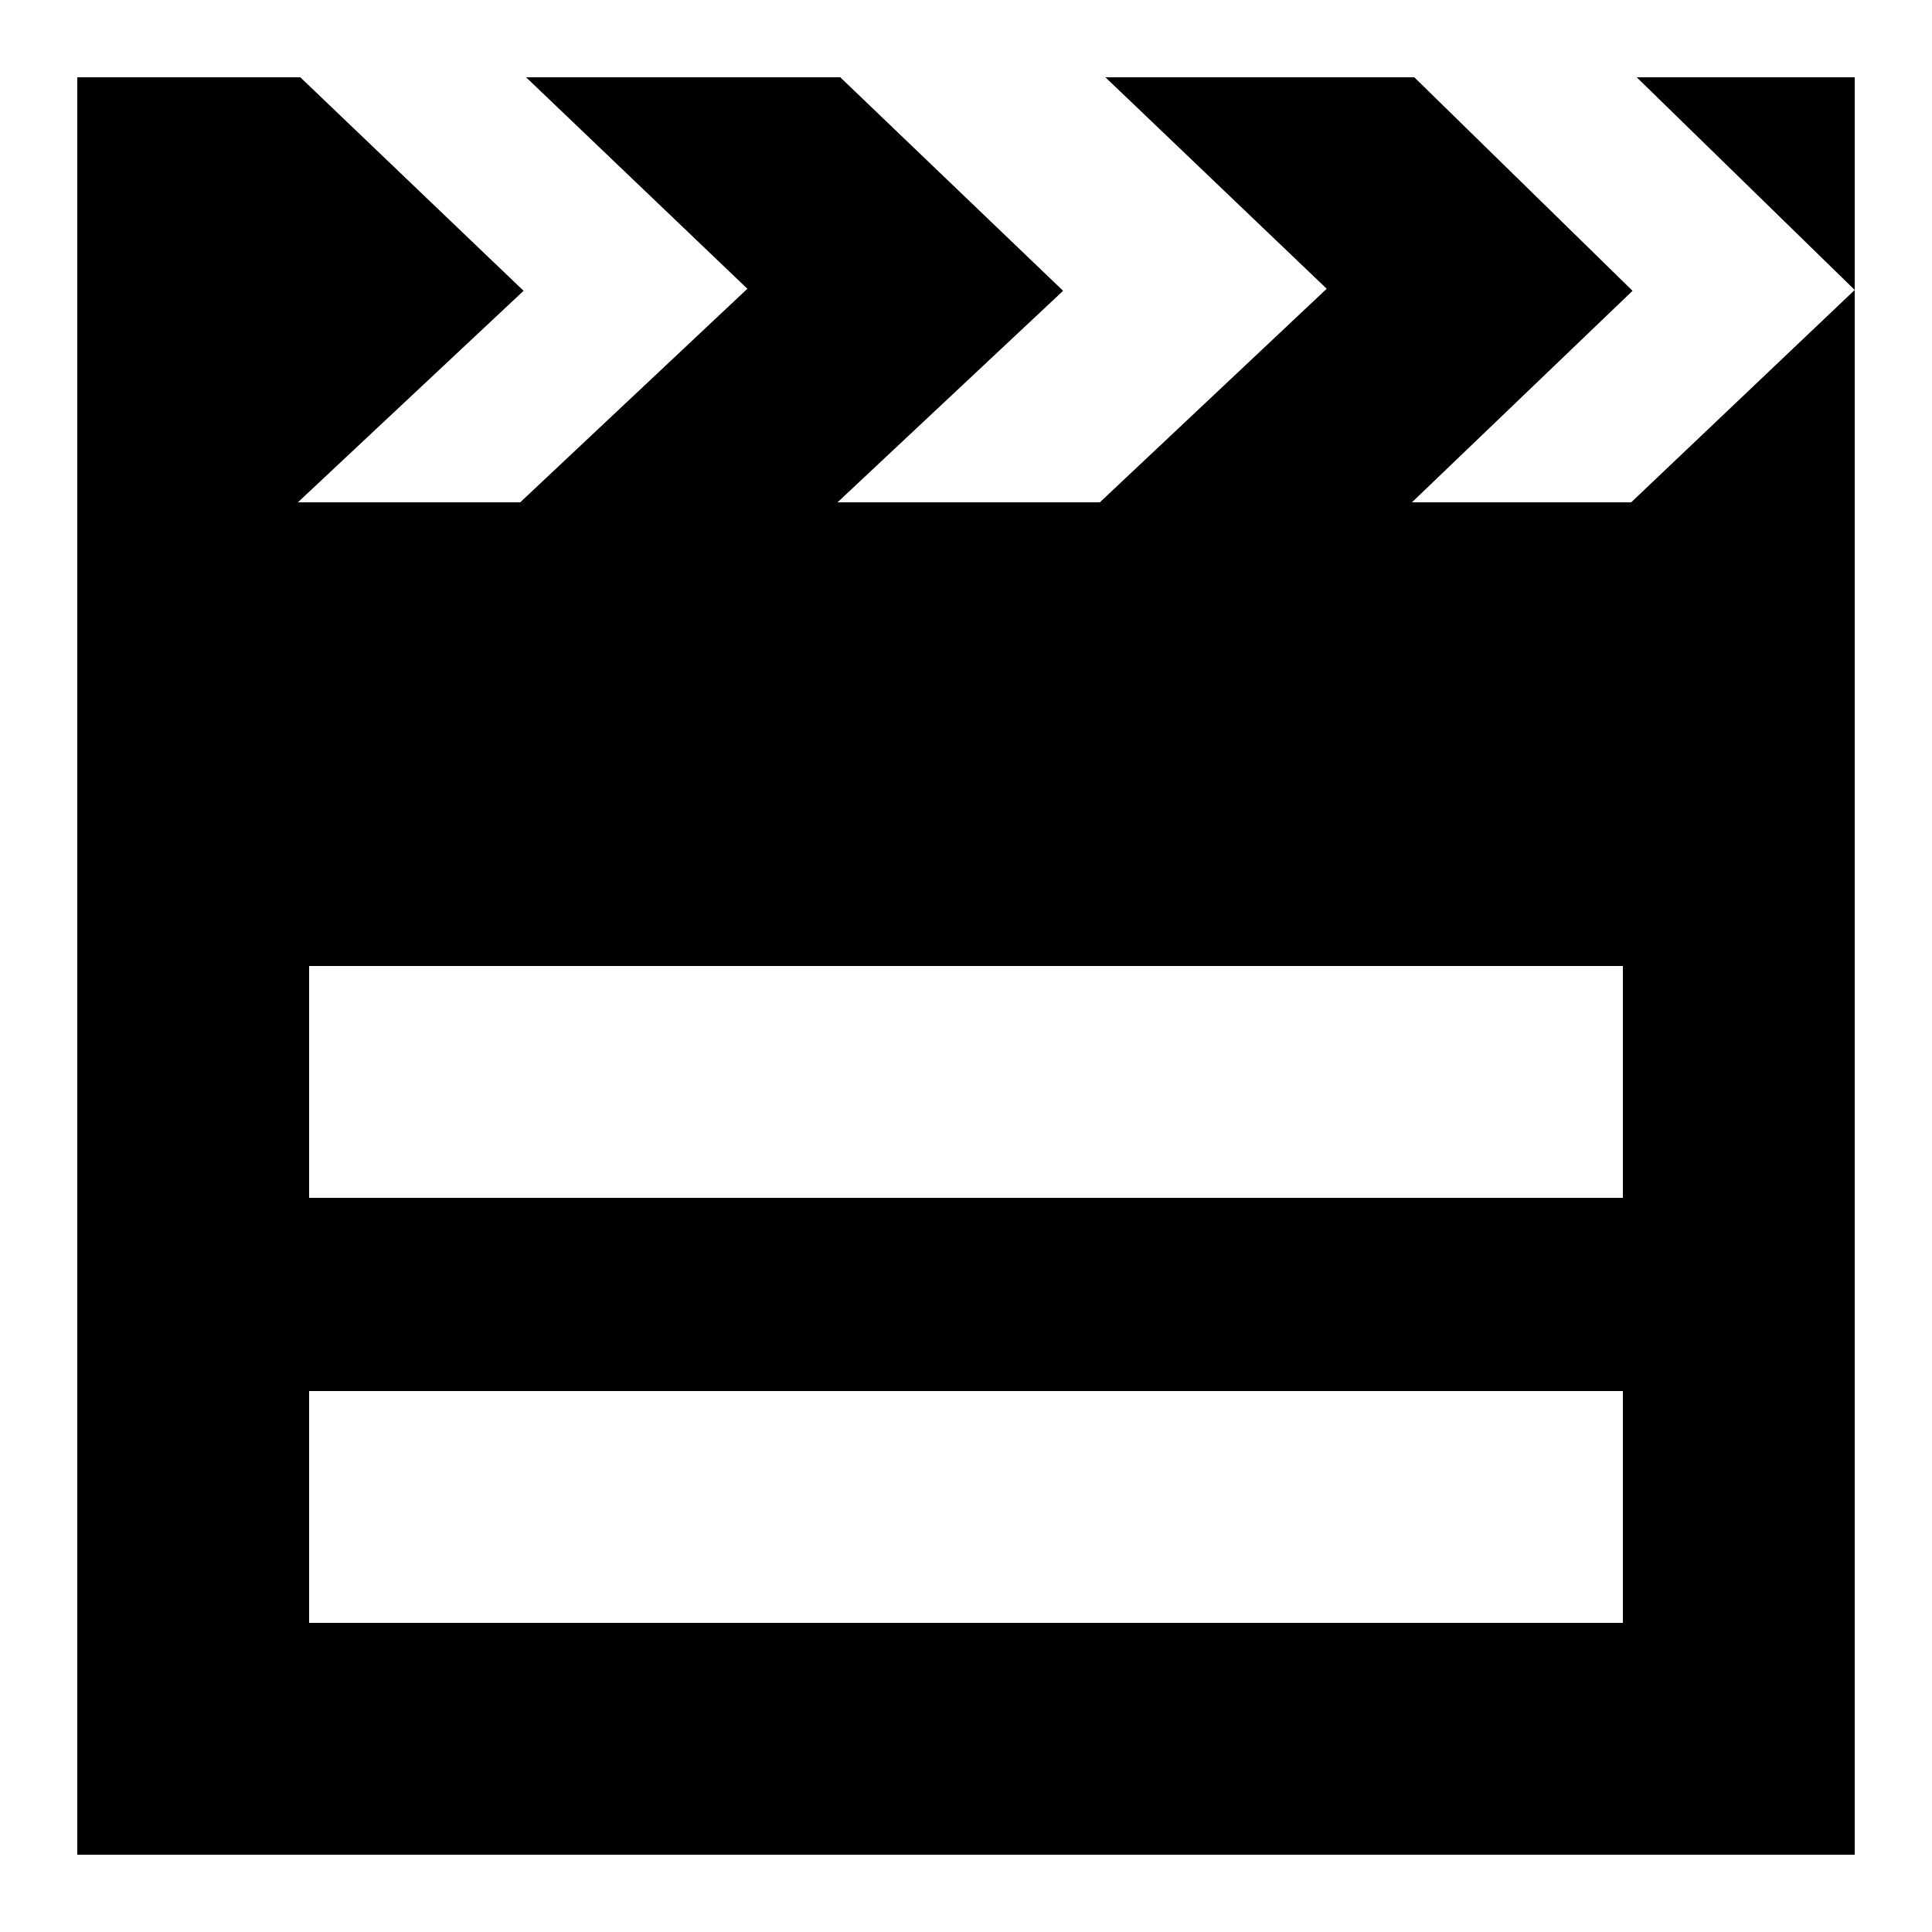
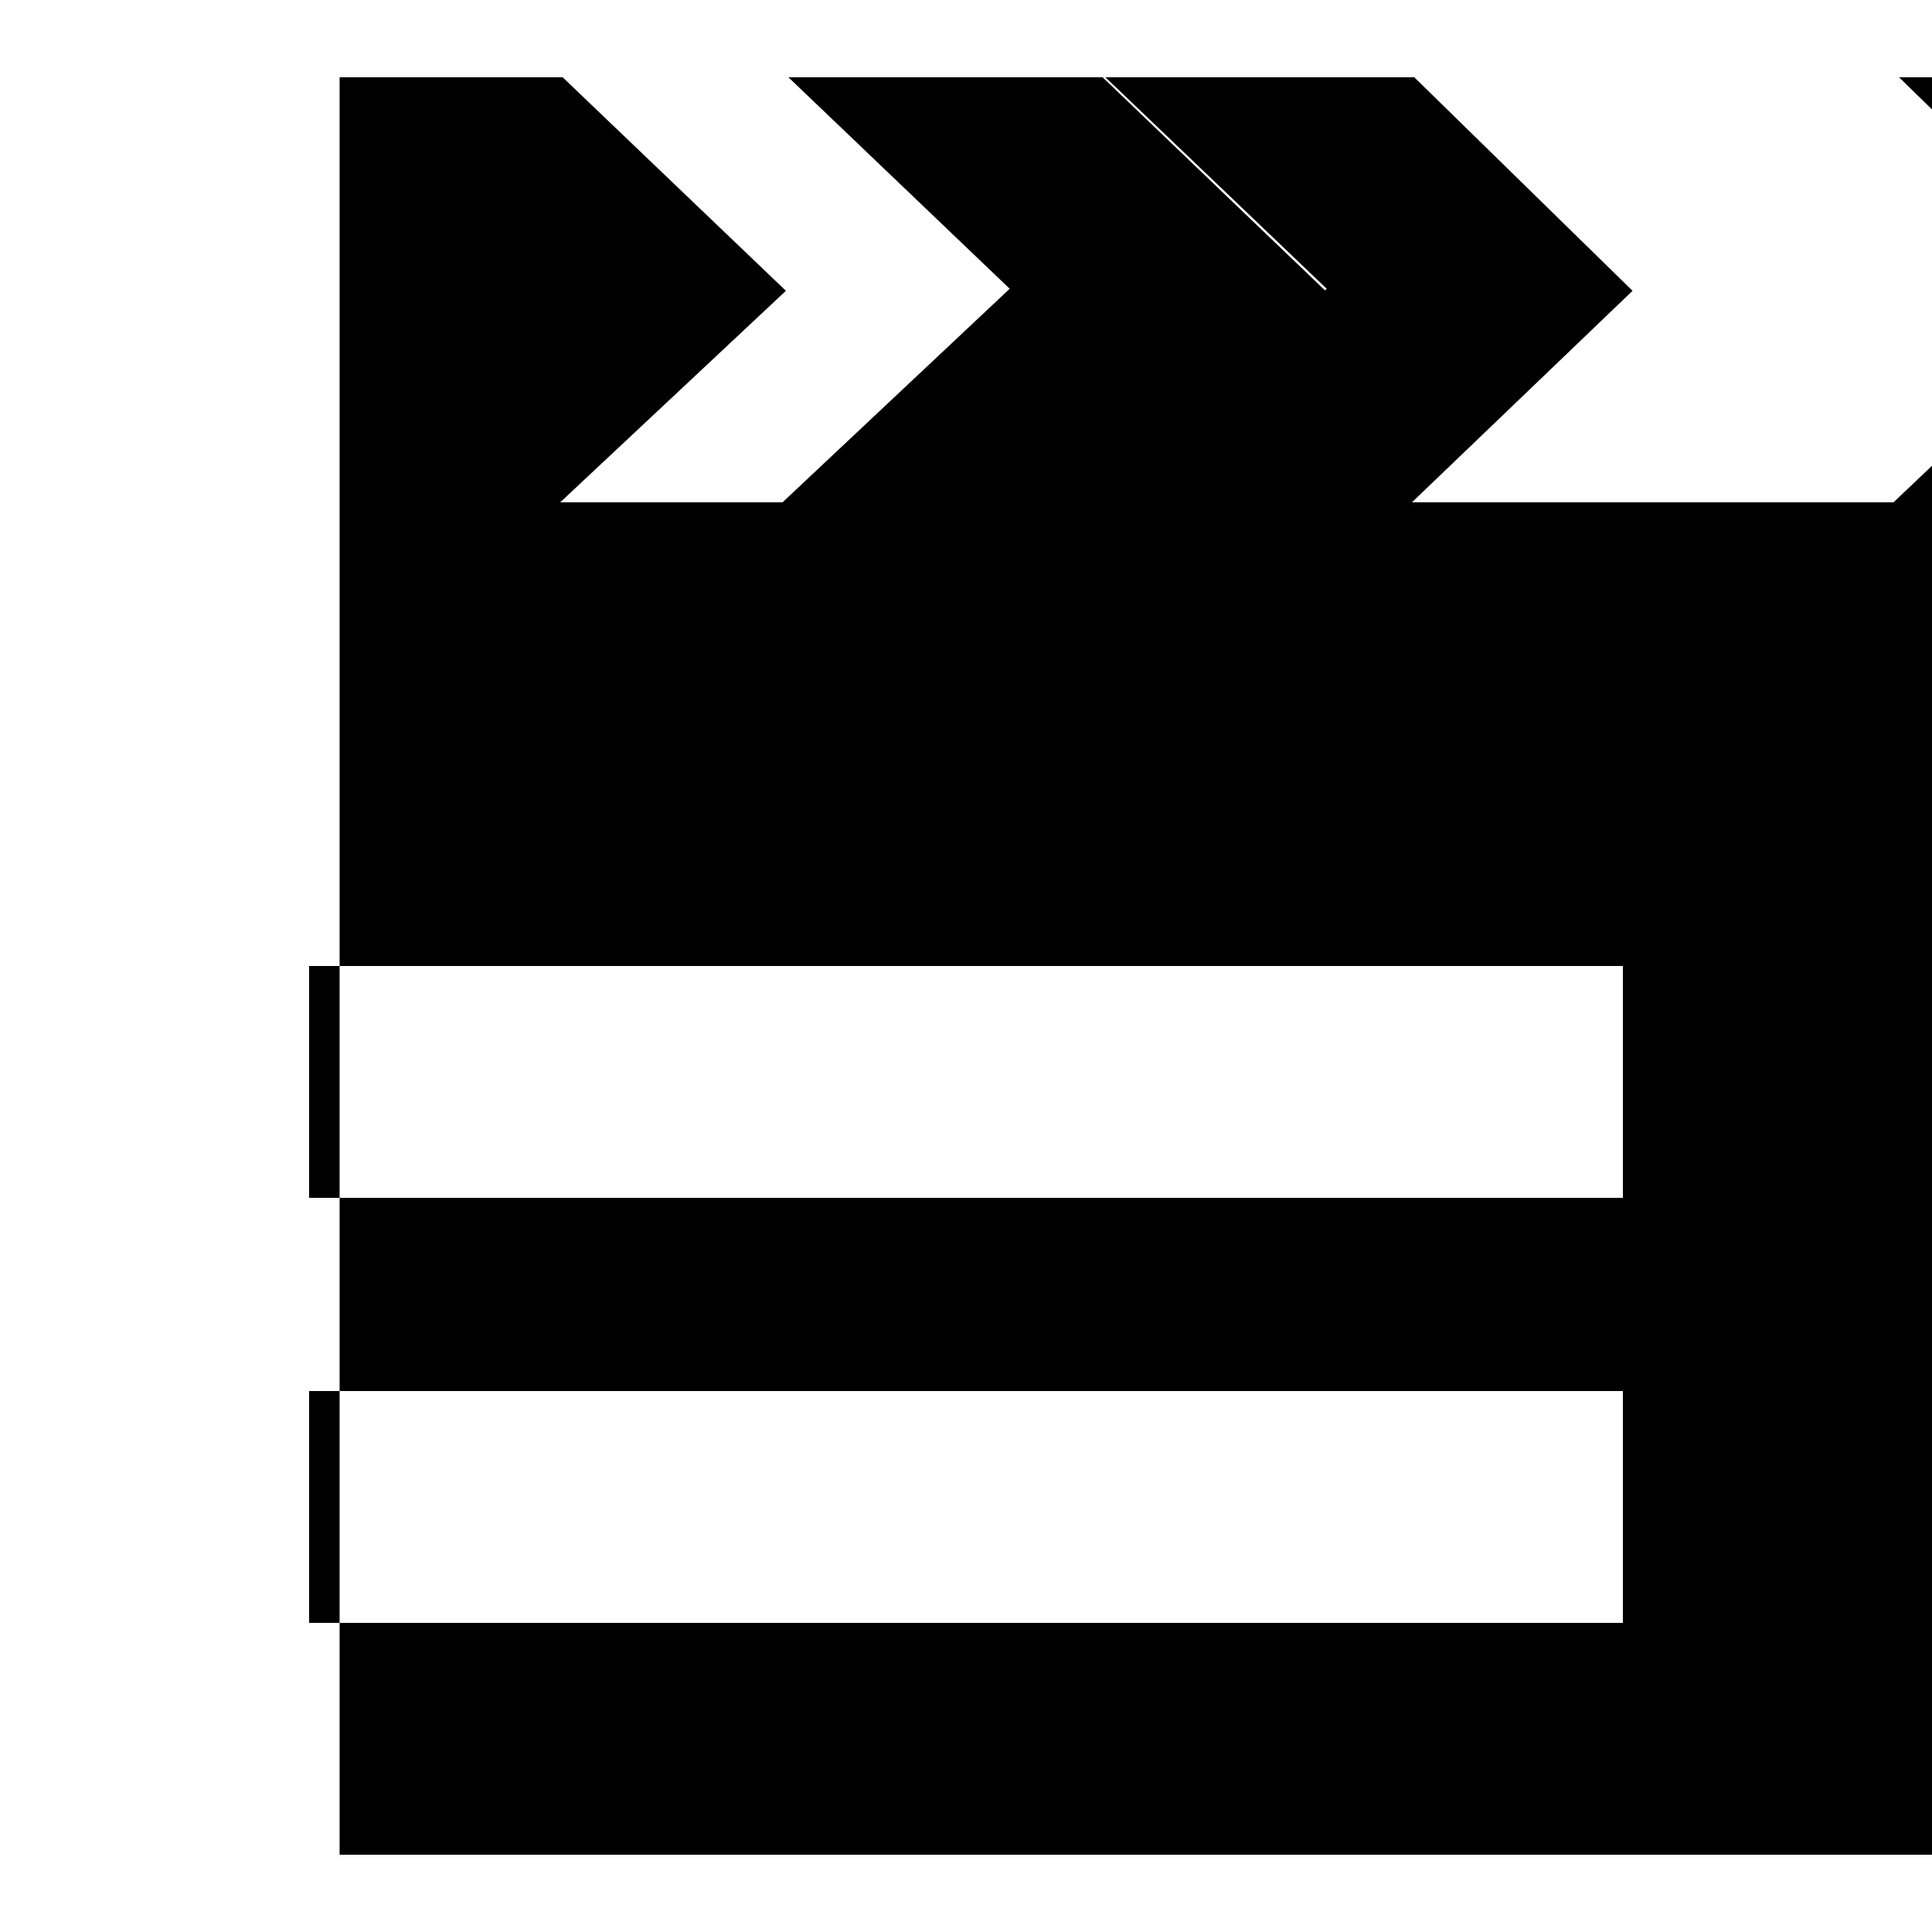
<svg xmlns="http://www.w3.org/2000/svg" fill="#000000" width="800px" height="800px" viewBox="0 0 50 50" version="1.2" baseProfile="tiny" overflow="inherit">
-   <path d="M42.215 13h-5.674l5.709-5.474-5.648-5.526h-7.994l5.727 5.473-5.871 5.527h-6.789l5.838-5.474-5.767-5.526h-8.131l5.727 5.473-5.879 5.527h-5.754l5.841-5.474-5.778-5.526h-5.772v46h46v-46h-5.642l5.642 5.504-5.785 5.496zm-.215 29h-34v-6h34v6zm0-11h-34v-6h34v6z" />
+   <path d="M42.215 13h-5.674l5.709-5.474-5.648-5.526h-7.994l5.727 5.473-5.871 5.527l5.838-5.474-5.767-5.526h-8.131l5.727 5.473-5.879 5.527h-5.754l5.841-5.474-5.778-5.526h-5.772v46h46v-46h-5.642l5.642 5.504-5.785 5.496zm-.215 29h-34v-6h34v6zm0-11h-34v-6h34v6z" />
</svg>